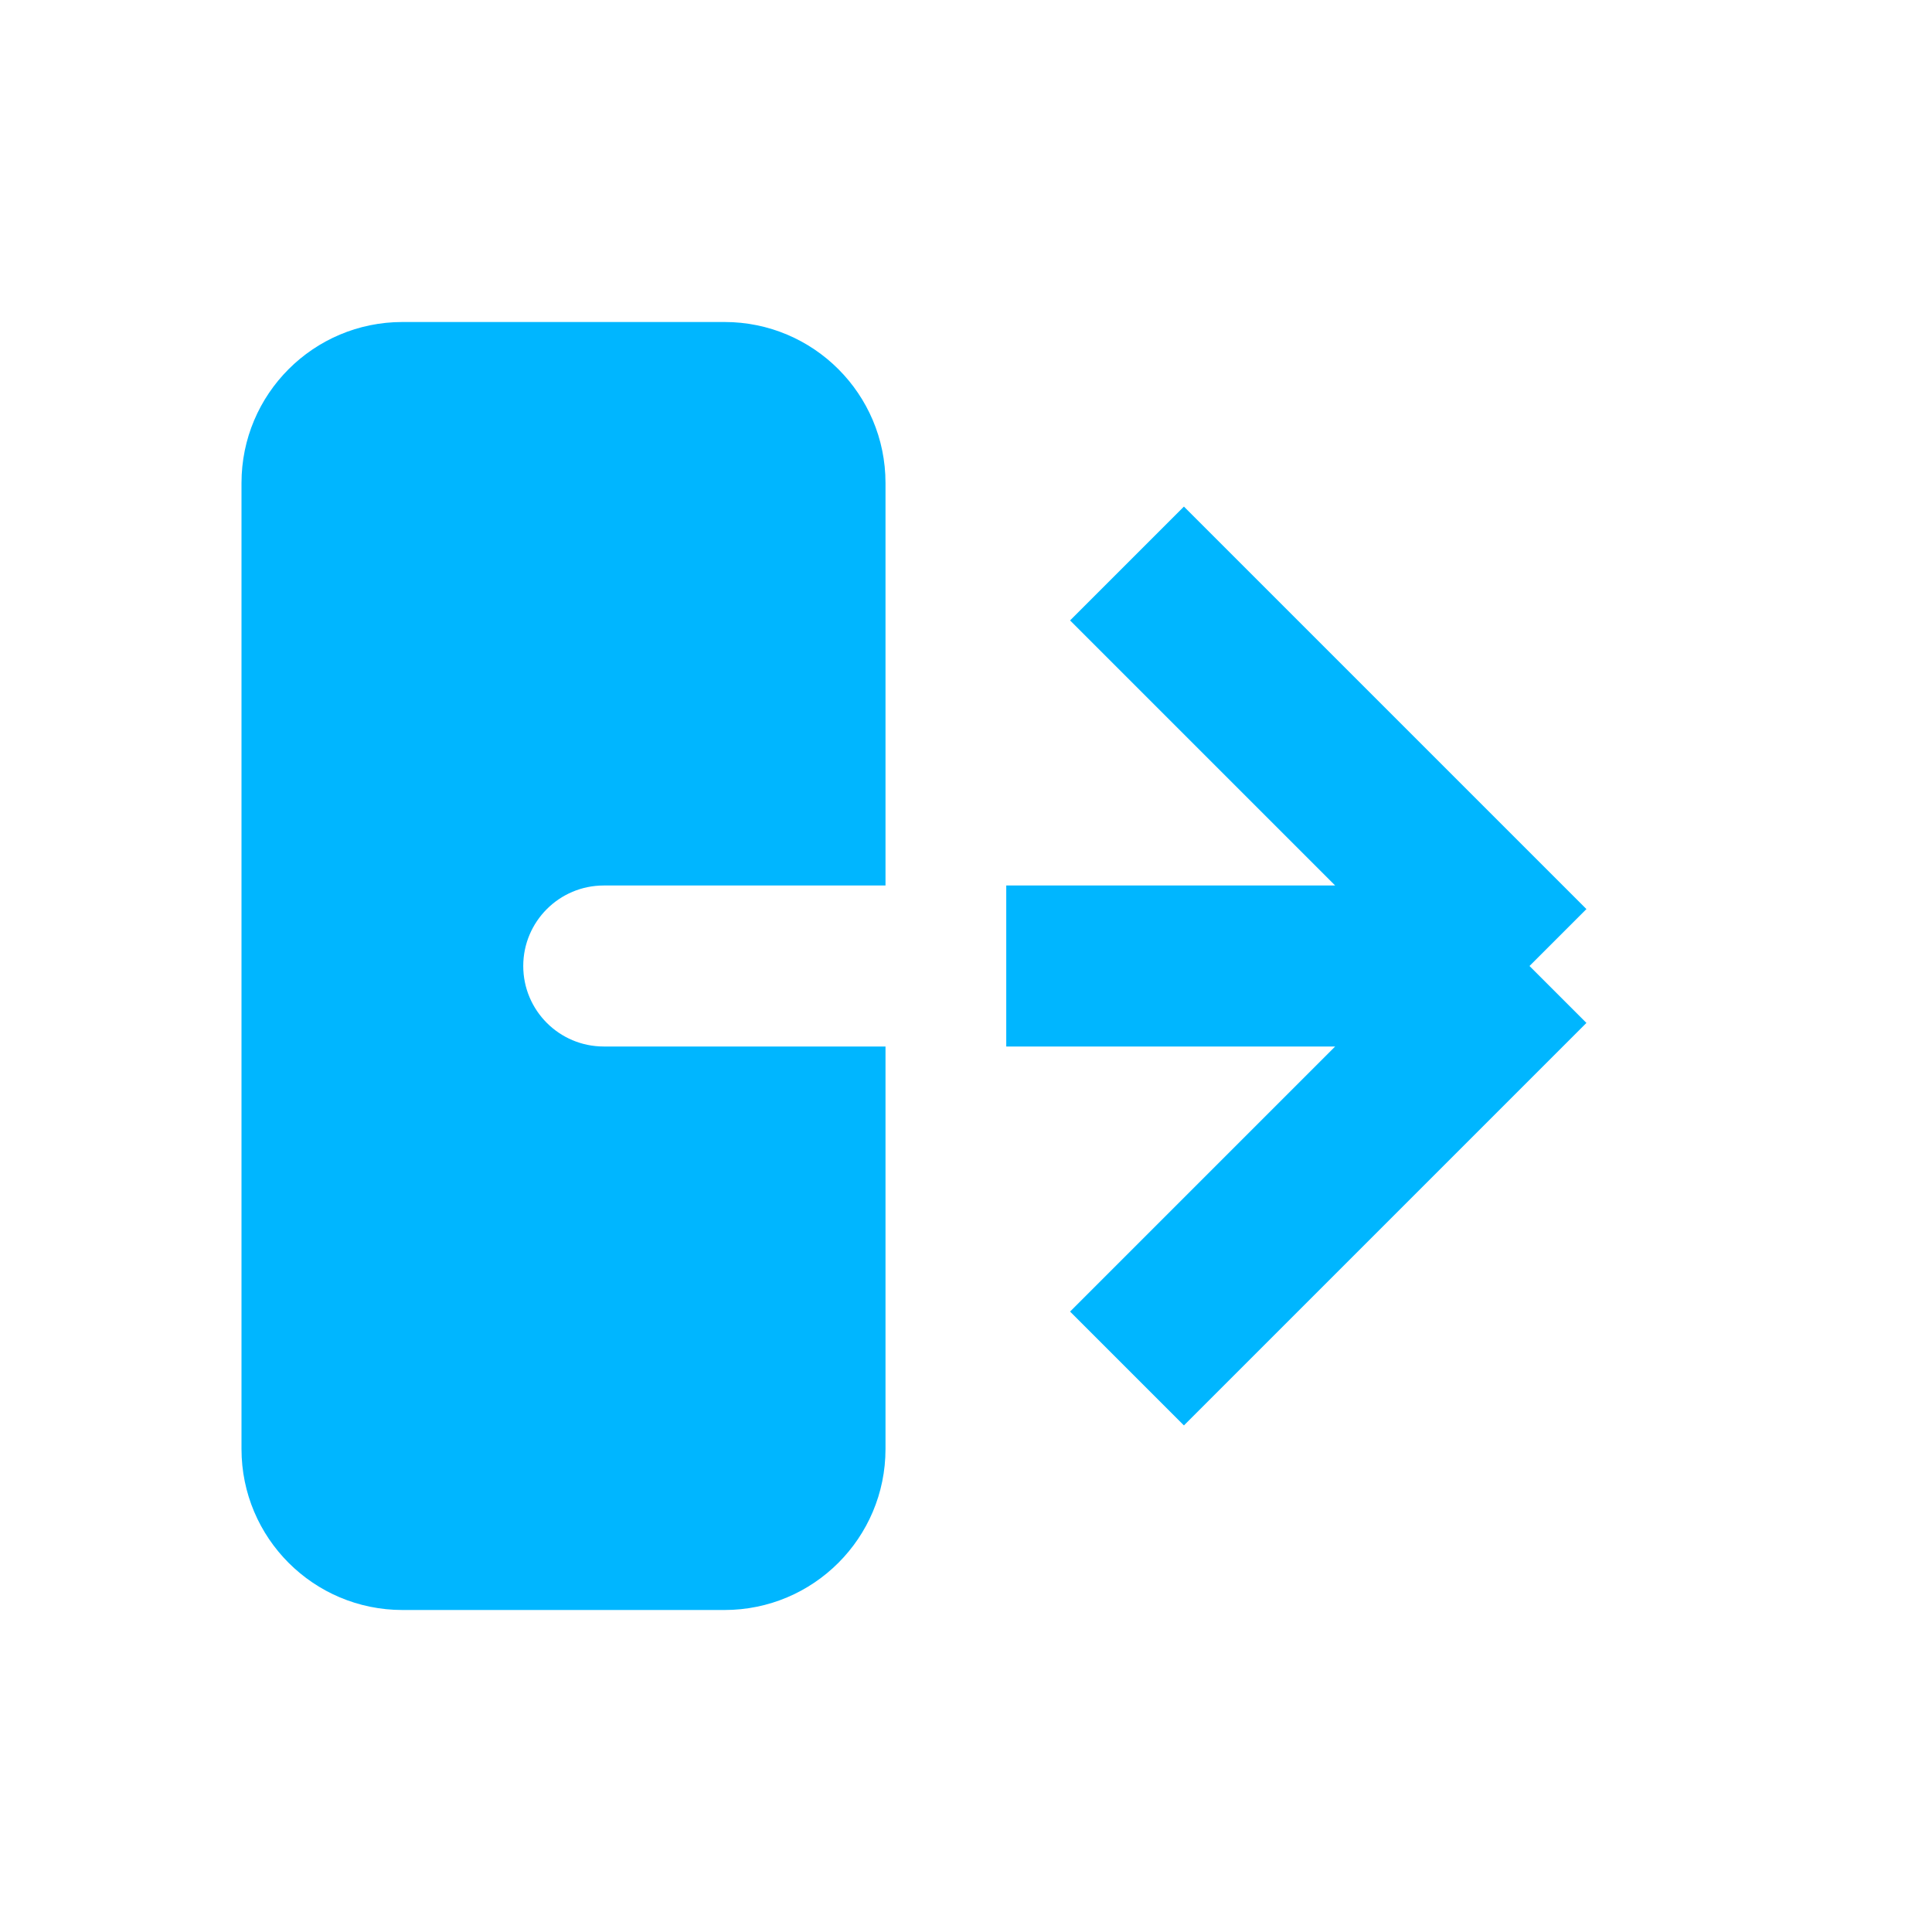
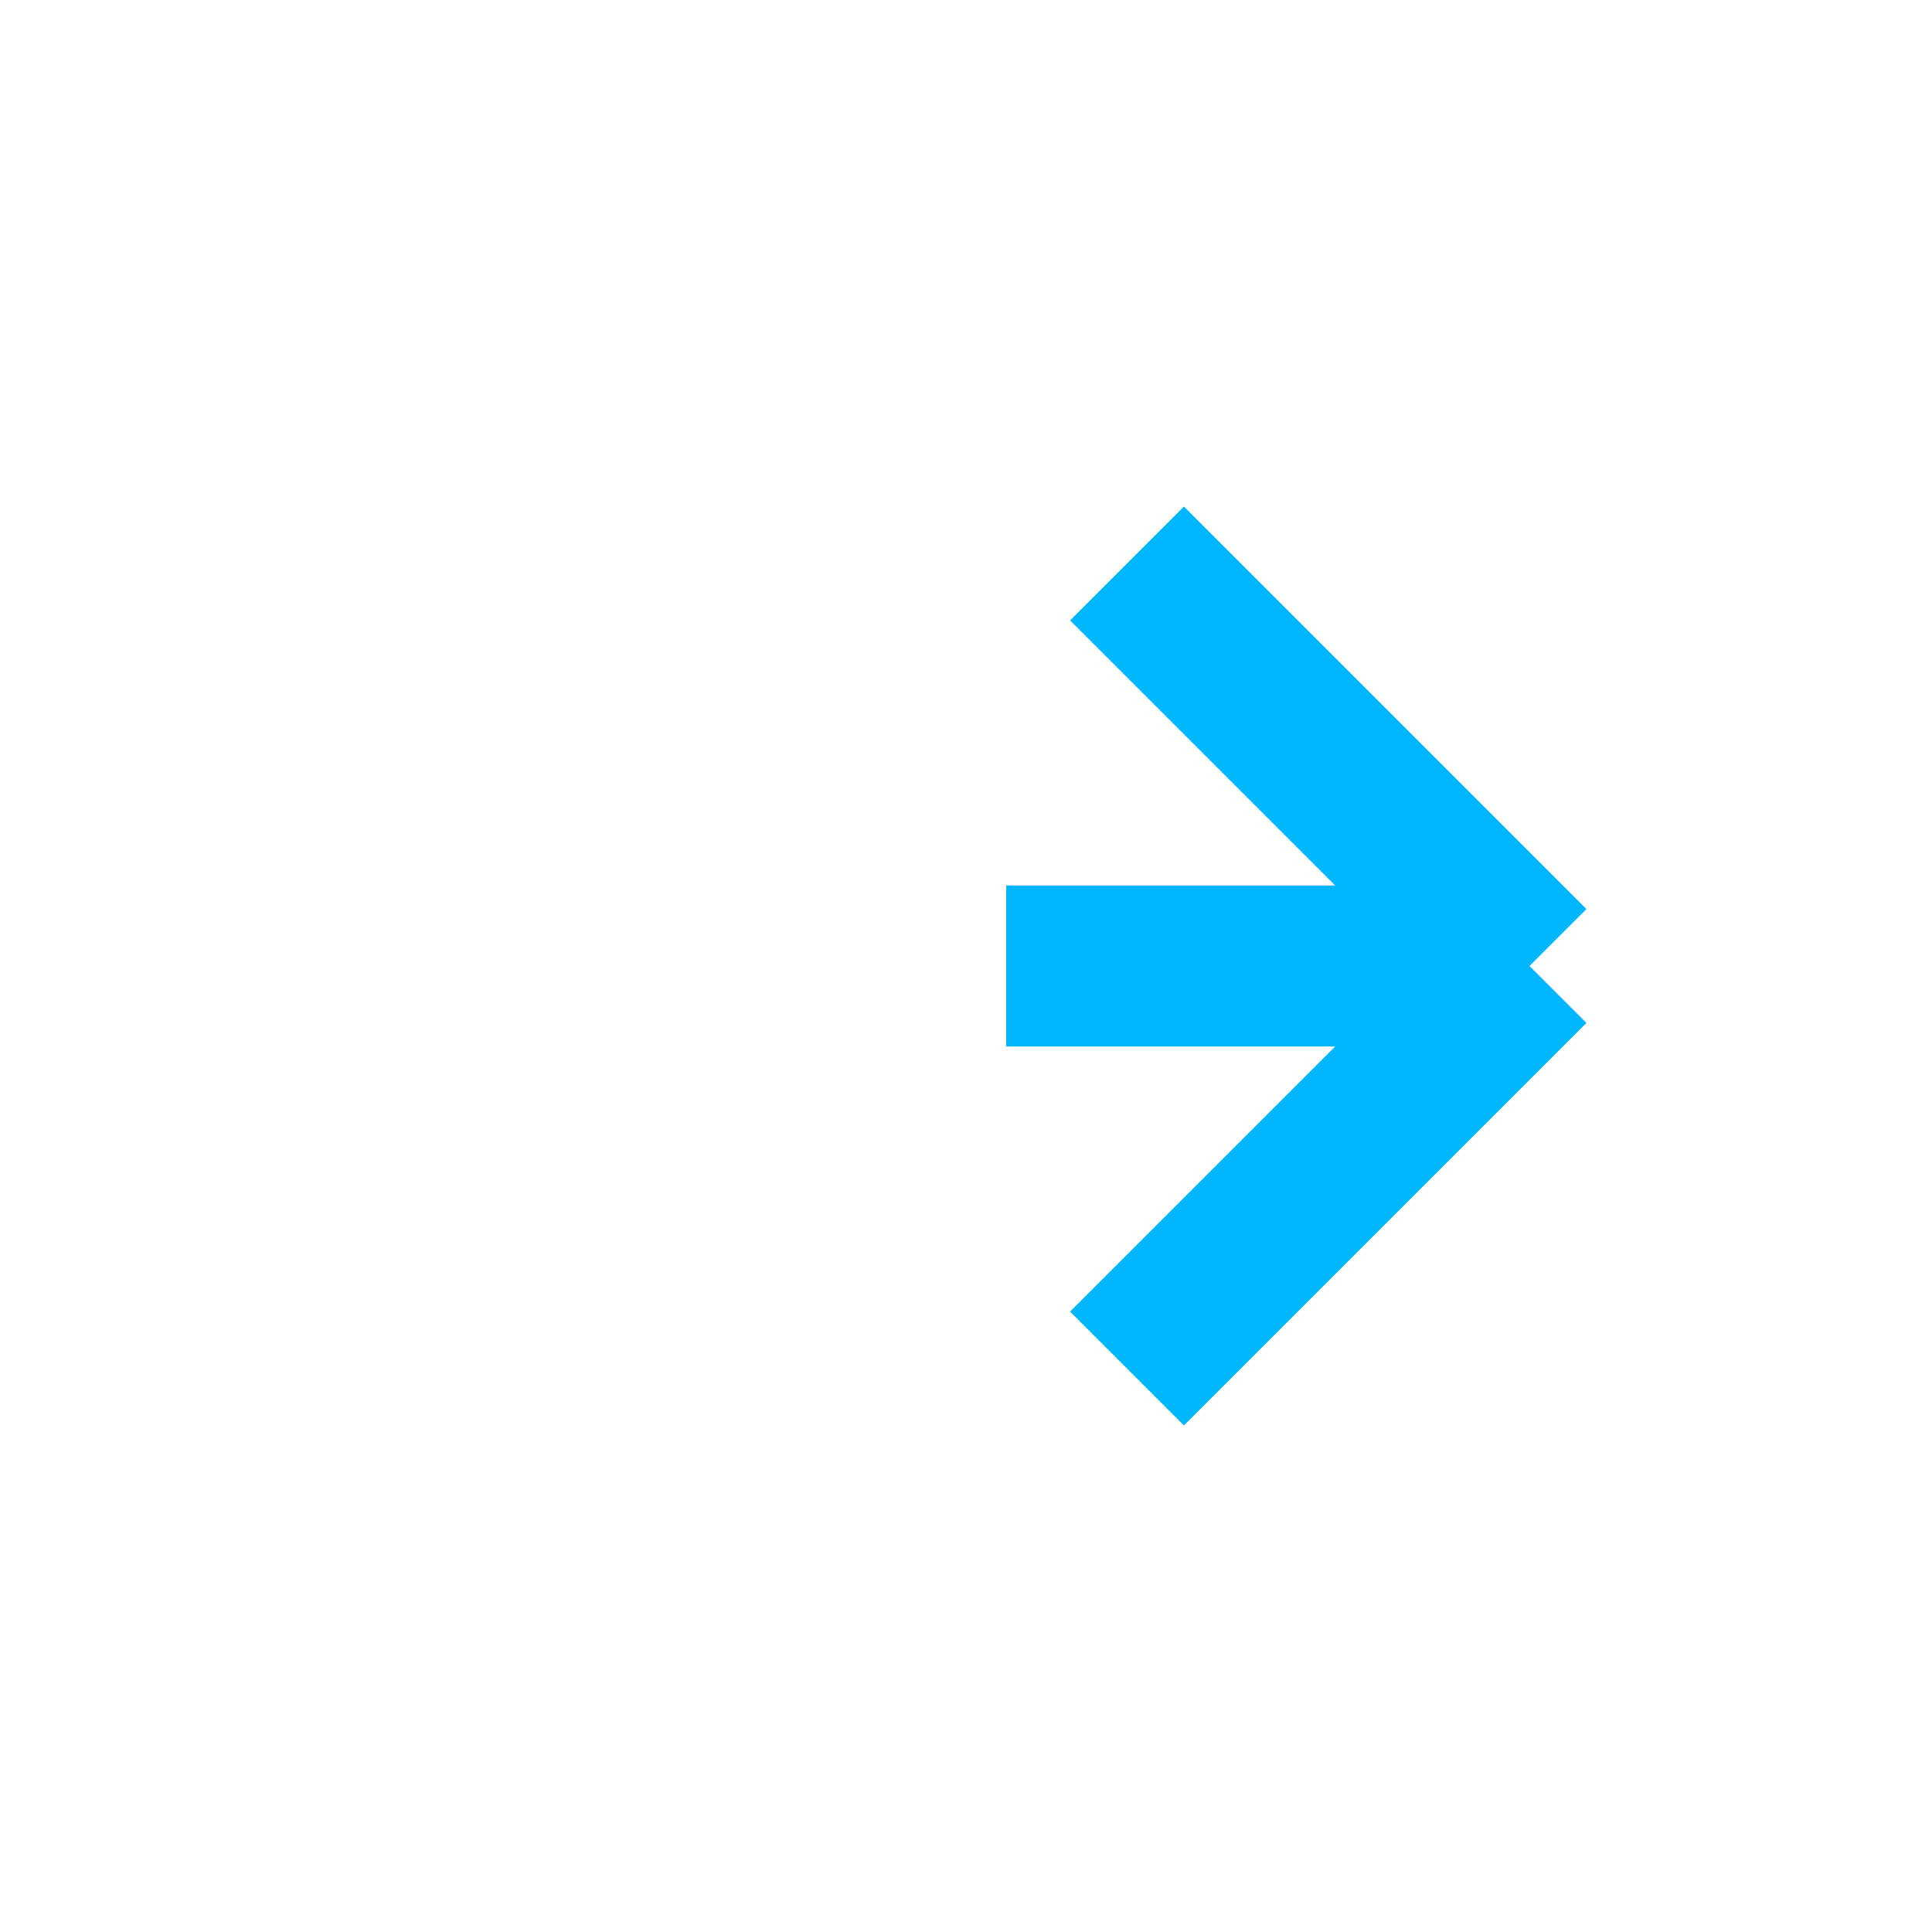
<svg xmlns="http://www.w3.org/2000/svg" width="24" height="24" viewBox="0 0 24 24" fill="none">
  <path d="M14 7L19 12M19 12L14 17M19 12L12.5 12" stroke="#00B6FF" stroke-width="2" />
-   <path fill-rule="evenodd" clip-rule="evenodd" d="M11 11L7.5 11C6.948 11 6.5 11.448 6.5 12C6.5 12.552 6.948 13 7.5 13L11 13L11 18C11 19.105 10.105 20 9 20L5 20C3.895 20 3 19.105 3 18L3 6C3 4.895 3.895 4 5 4L9 4C10.105 4 11 4.895 11 6L11 11Z" fill="#00B6FF" />
</svg>